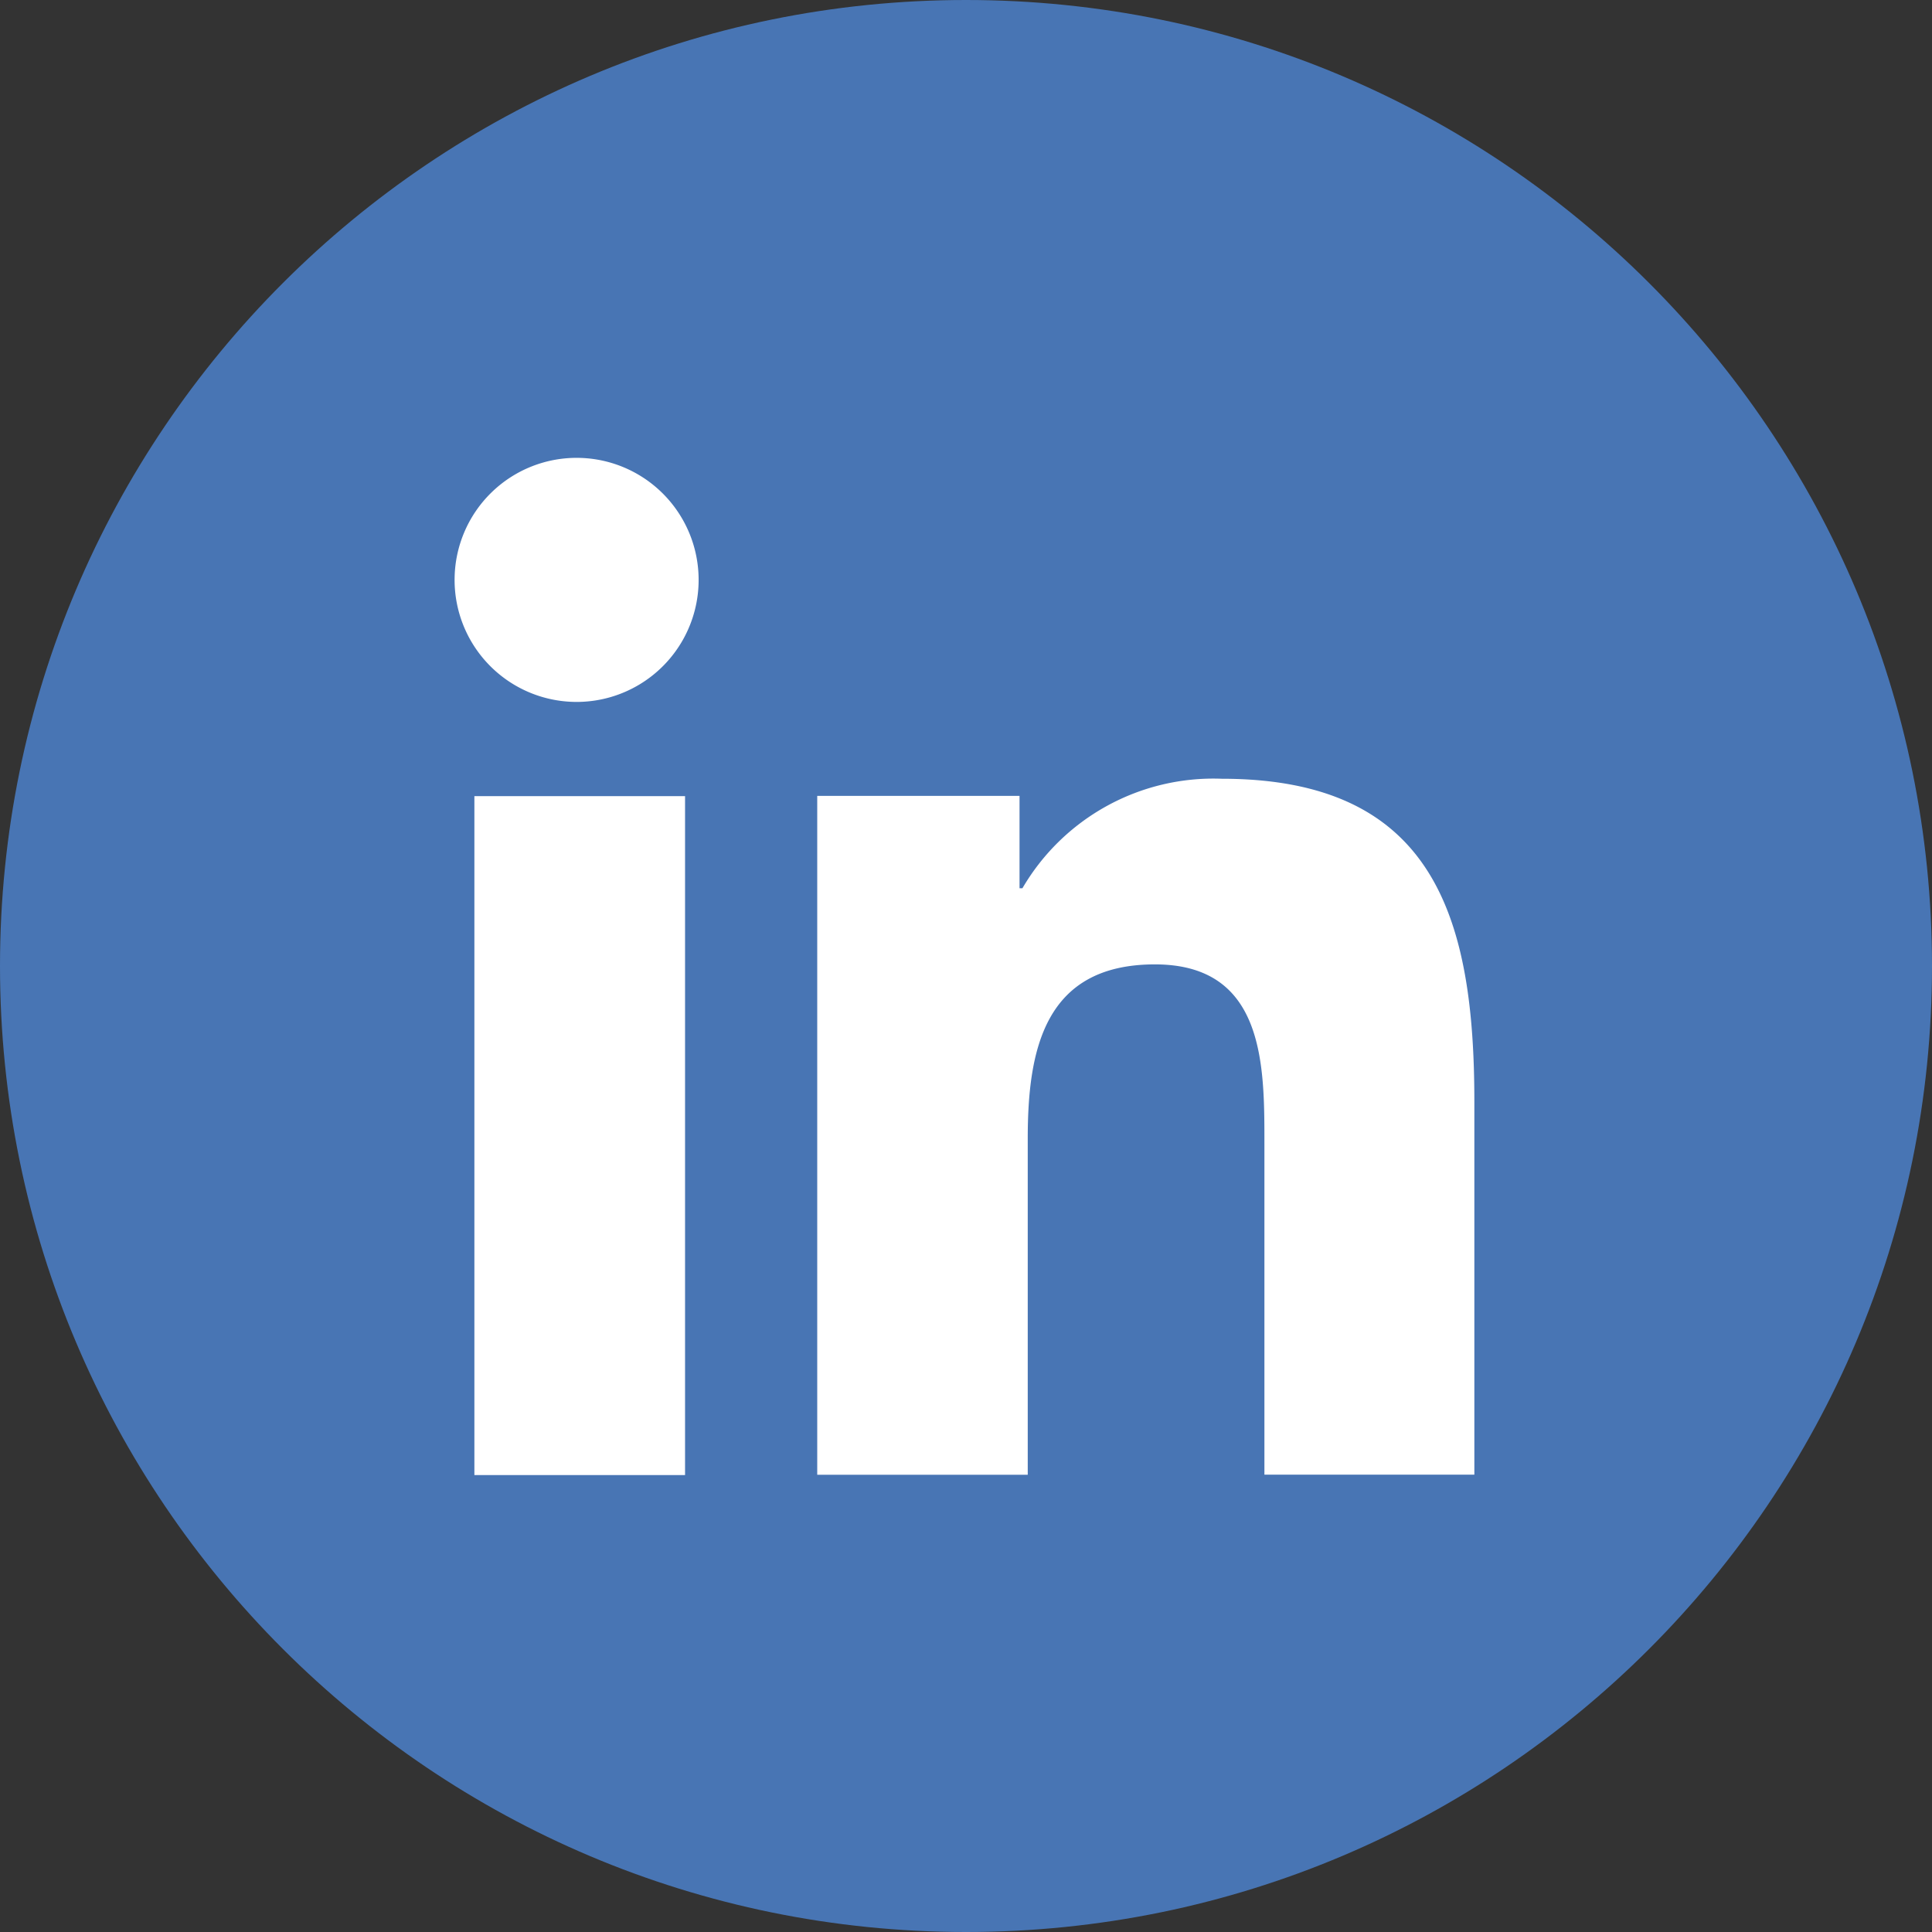
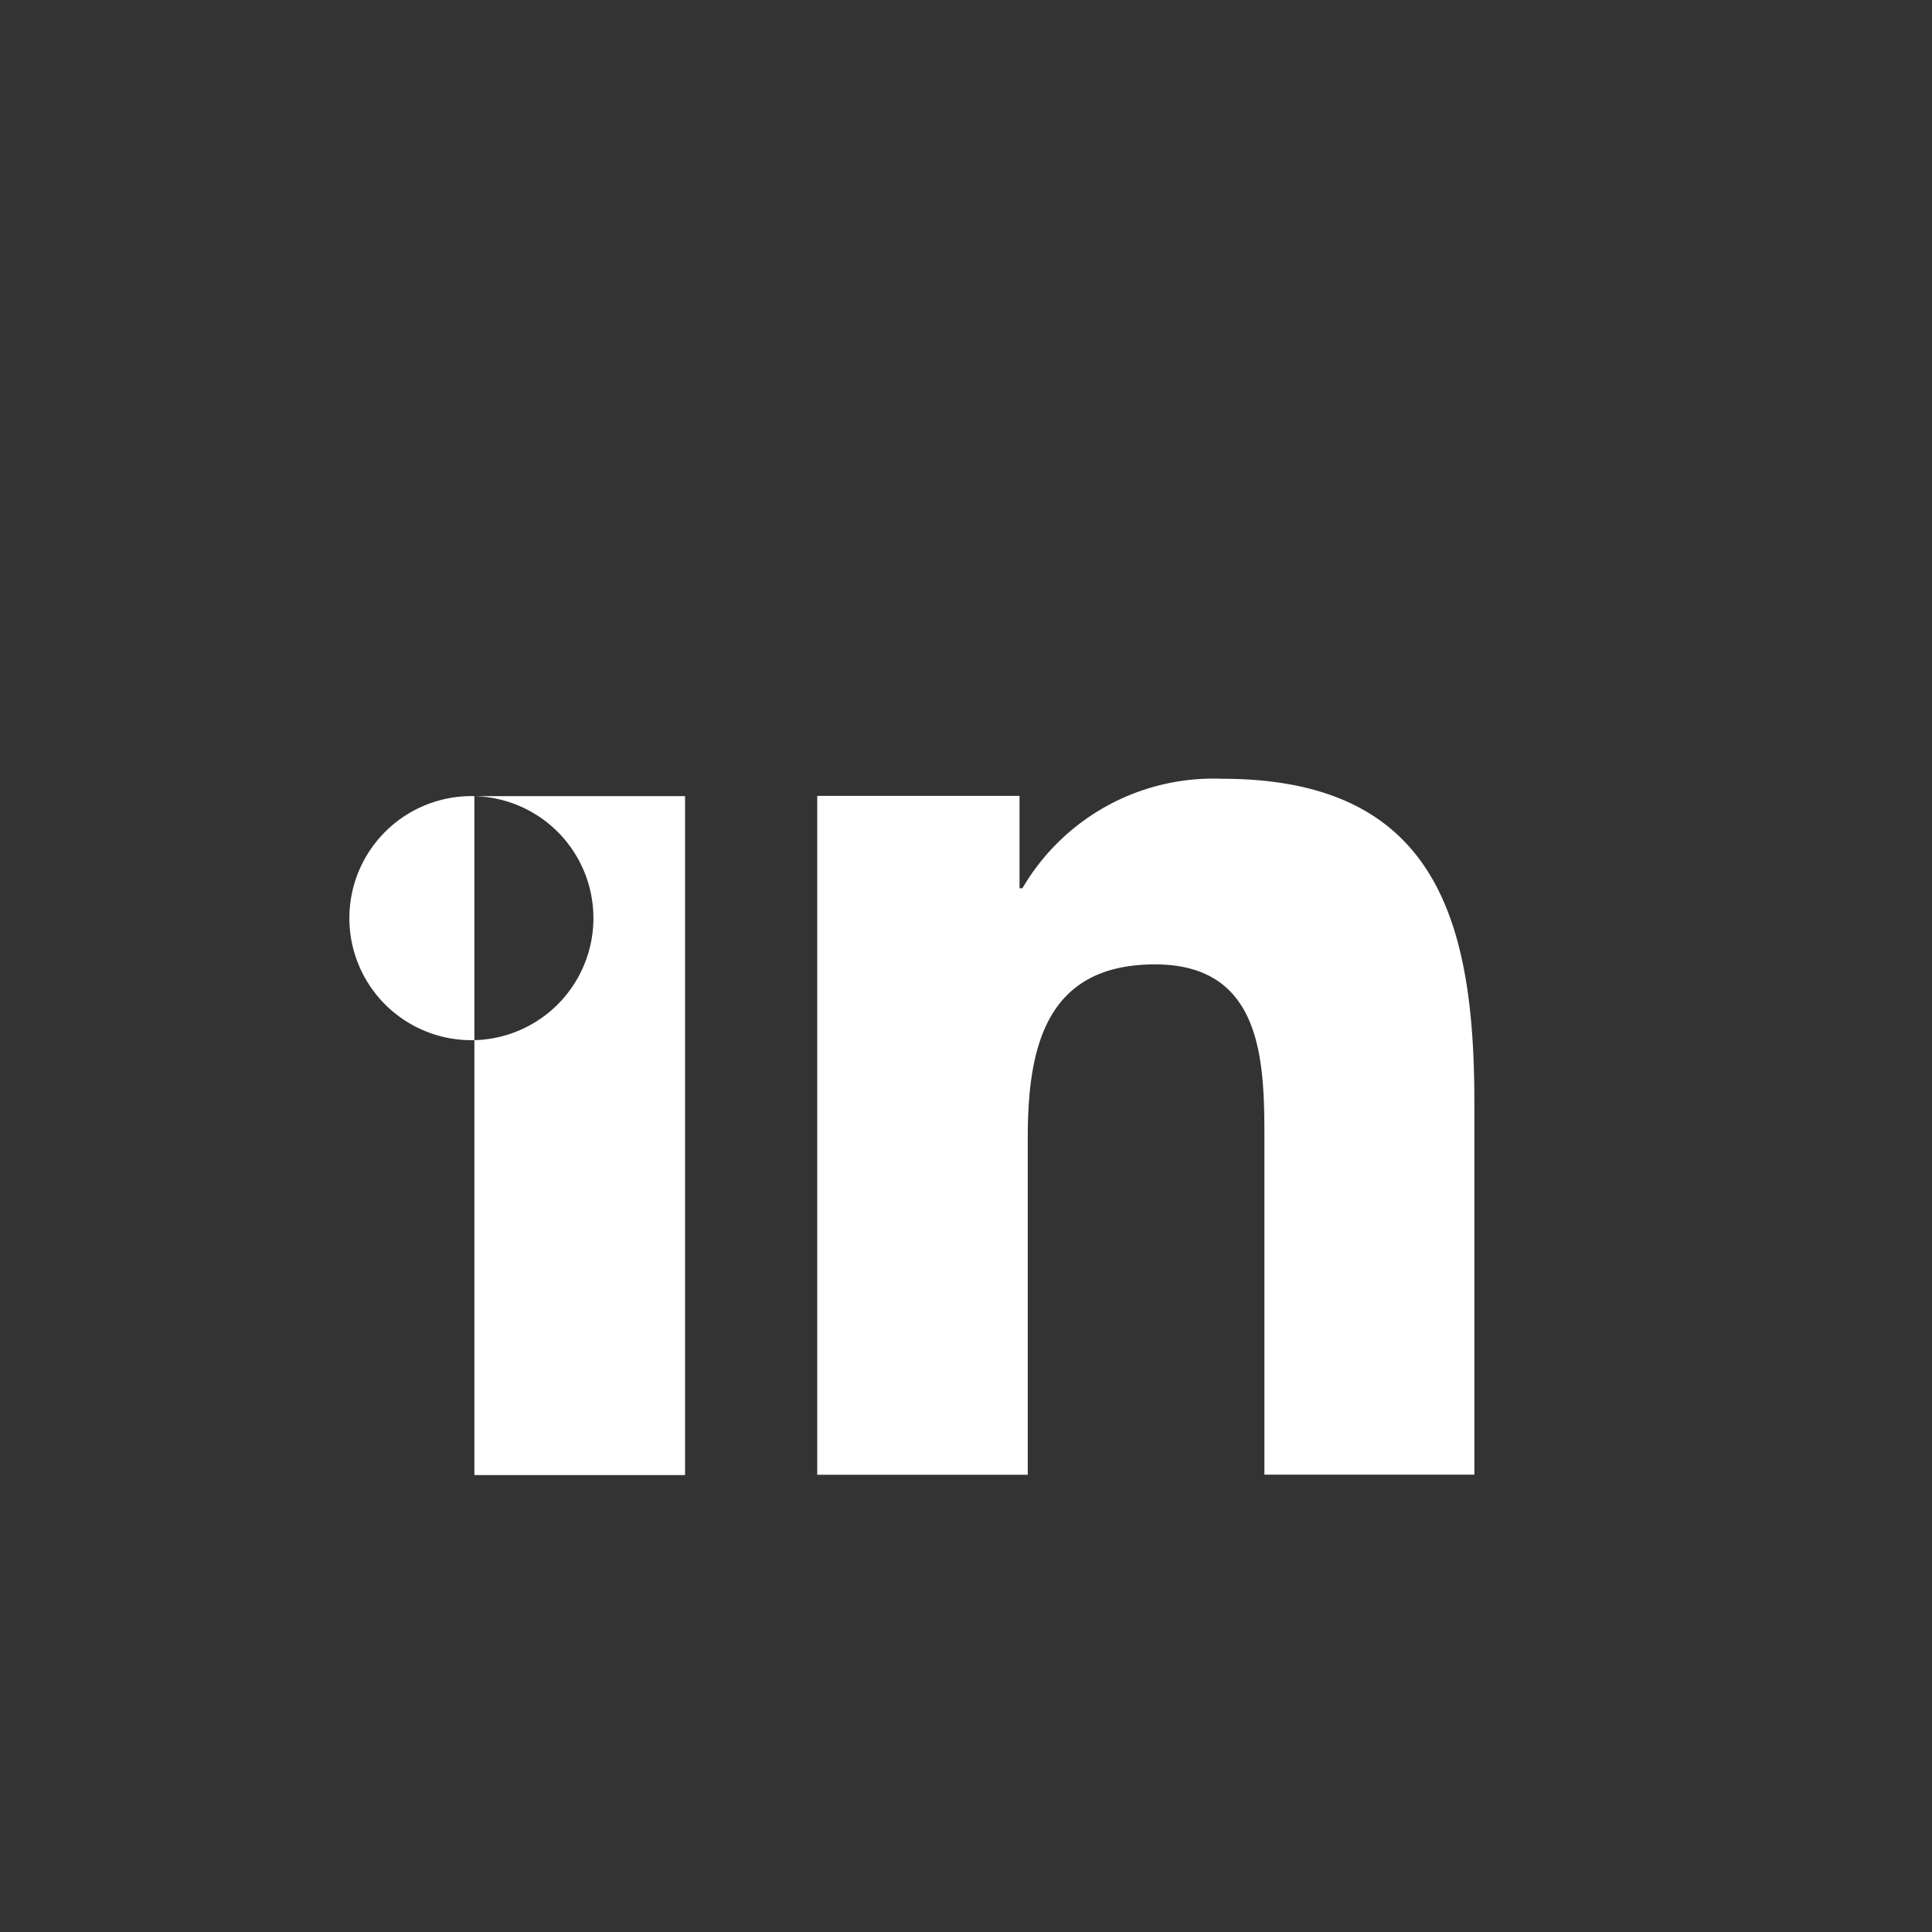
<svg xmlns="http://www.w3.org/2000/svg" fill="none" viewBox="0 0 24 24">
  <rect x="0" y="0" width="24" height="24" fill="#333333" stroke="none" />
-   <path fill="#4875B4" d="M12 24c6.627 0 12-5.373 12-12S18.627 0 12 0 0 5.373 0 12s5.373 12 12 12z" />
  <g fill="#fff">
-     <path d="M18.315 18.319v-4.633c0-2.267-.488-4.012-3.137-4.012a2.747 2.747 0 0 0-2.477 1.36h-.036V9.887h-2.513v8.433h2.615v-4.177c0-1.105.208-2.163 1.58-2.163 1.37 0 1.36 1.263 1.36 2.234v4.105h2.608zM5.893 9.89H8.51v8.434H5.893V9.89zM7.2 5.688a1.516 1.516 0 1 0 .004 3.031 1.516 1.516 0 0 0-.005-3.031z" />
+     <path d="M18.315 18.319v-4.633c0-2.267-.488-4.012-3.137-4.012a2.747 2.747 0 0 0-2.477 1.36h-.036V9.887h-2.513v8.433h2.615v-4.177c0-1.105.208-2.163 1.58-2.163 1.37 0 1.36 1.263 1.36 2.234v4.105h2.608zM5.893 9.89H8.51v8.434H5.893V9.89za1.516 1.516 0 1 0 .004 3.031 1.516 1.516 0 0 0-.005-3.031z" />
  </g>
</svg>